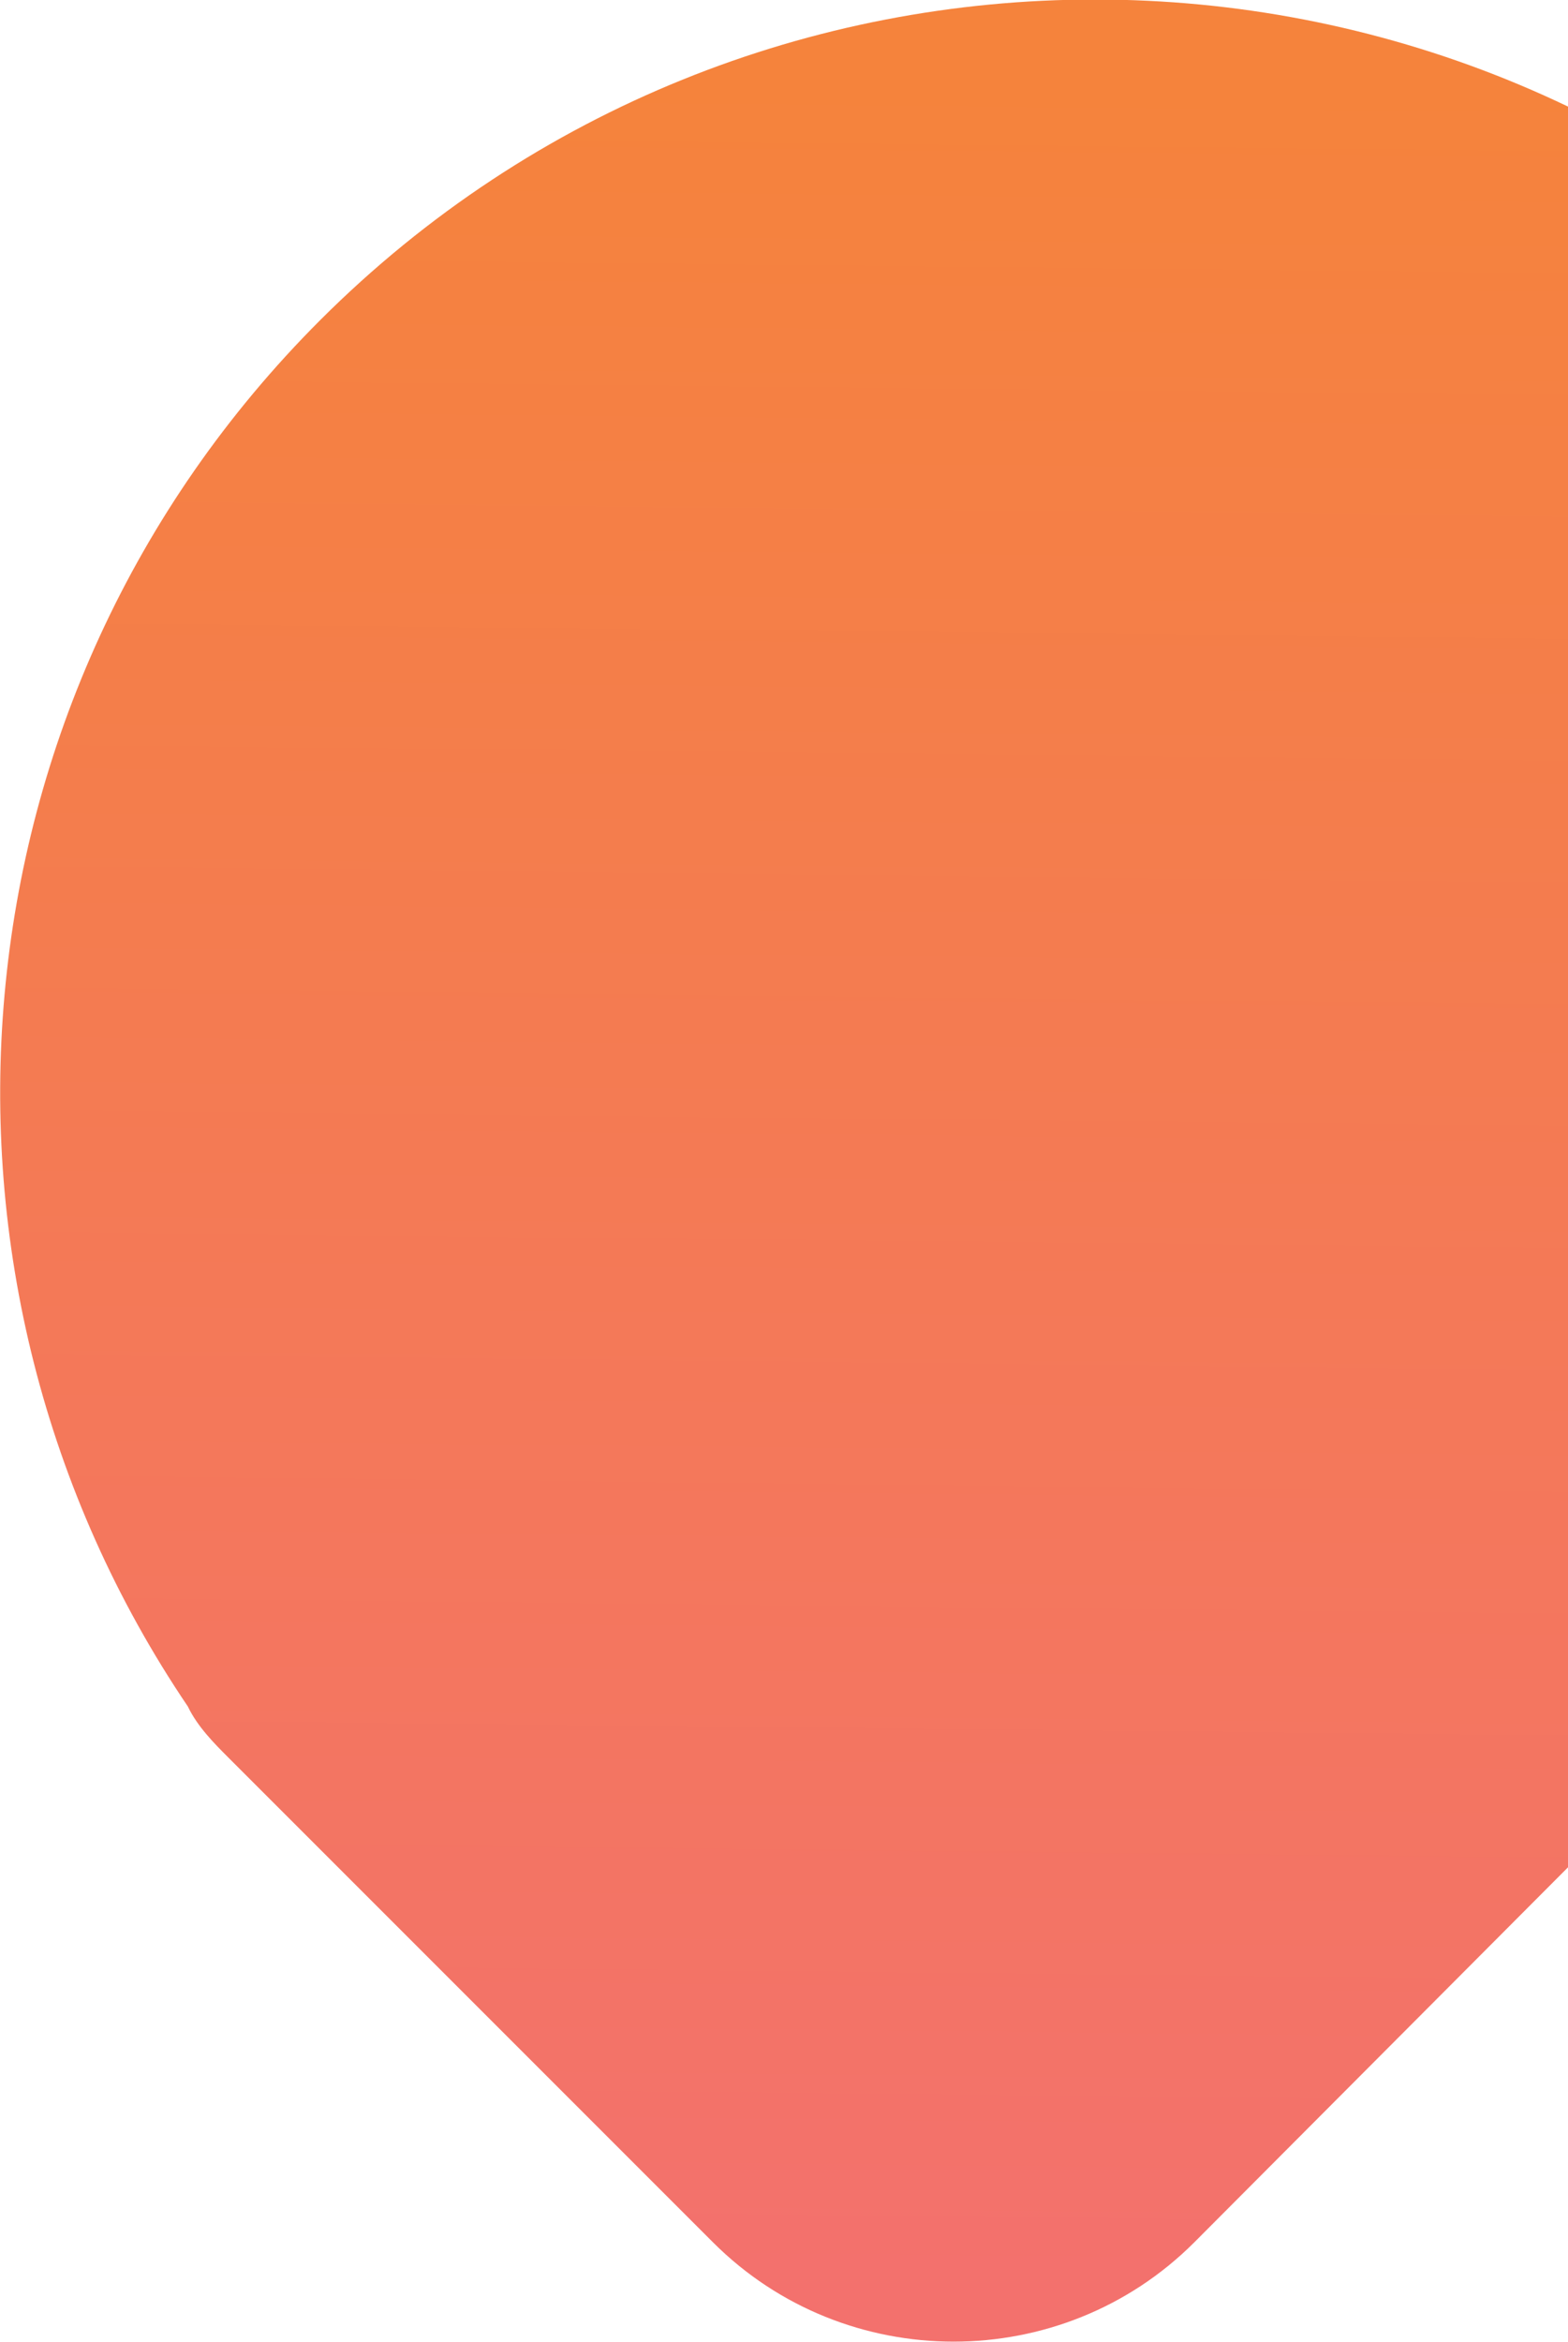
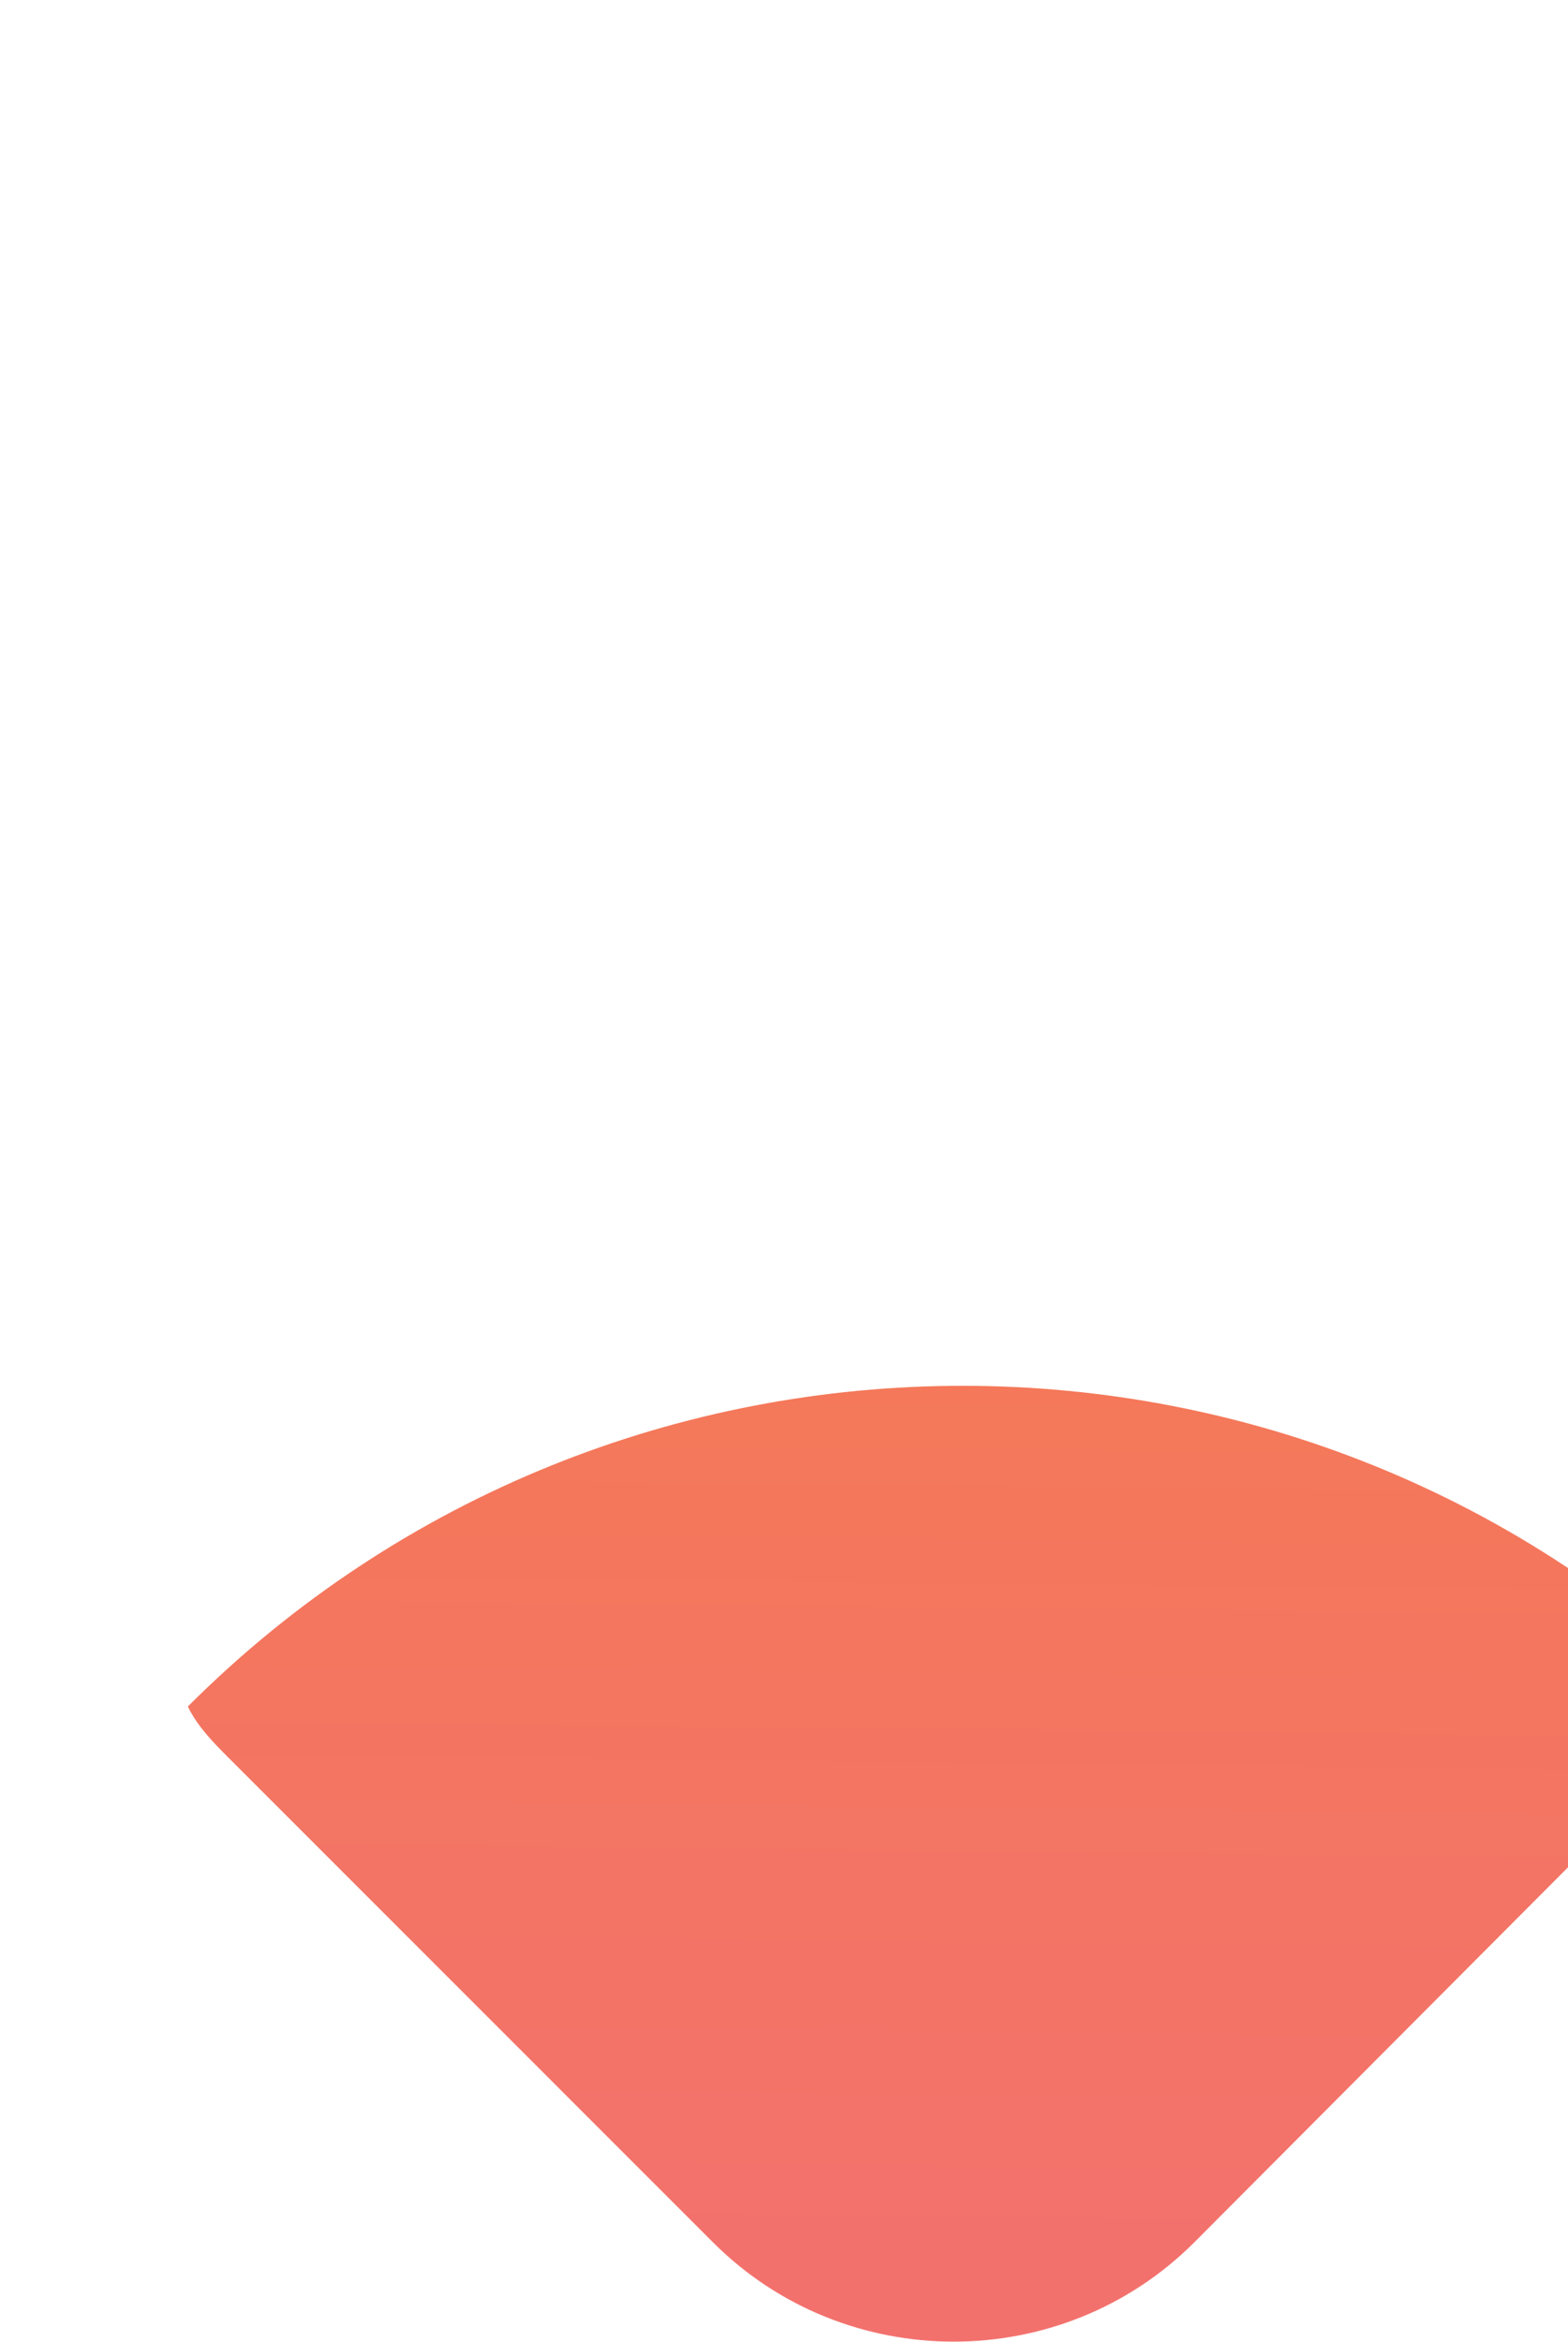
<svg xmlns="http://www.w3.org/2000/svg" id="Calque_1" data-name="Calque 1" version="1.1" viewBox="0 0 163.6 244.3">
  <defs>
    <style>
      .cls-1 {
        fill: url(#Dégradé_sans_nom_2);
        stroke-width: 0px;
      }
    </style>
    <linearGradient id="Dégradé_sans_nom_2" data-name="Dégradé sans nom 2" x1="115.4" y1="537.1" x2="113" y2="308.3" gradientTransform="translate(0 546) scale(1 -1)" gradientUnits="userSpaceOnUse">
      <stop offset="0" stop-color="#f5833c" />
      <stop offset="1" stop-color="#f3716d" />
    </linearGradient>
  </defs>
-   <path class="cls-1" d="M218,140.2l-93.4,93.7c-13.8,13.8-36.4,13.8-50.2,0l-50.6-50.6c-1.4-1.4-3.2-3.2-4.2-5.3C-10.5,133.5-5.9,72.7,33.4,33.4c44.6-44.6,117.1-44.6,161.6,0,22.6,22.6,34,52.7,33.6,82.4-.4,9.2-4.2,18-10.6,24.4Z" />
+   <path class="cls-1" d="M218,140.2l-93.4,93.7c-13.8,13.8-36.4,13.8-50.2,0l-50.6-50.6c-1.4-1.4-3.2-3.2-4.2-5.3c44.6-44.6,117.1-44.6,161.6,0,22.6,22.6,34,52.7,33.6,82.4-.4,9.2-4.2,18-10.6,24.4Z" />
</svg>